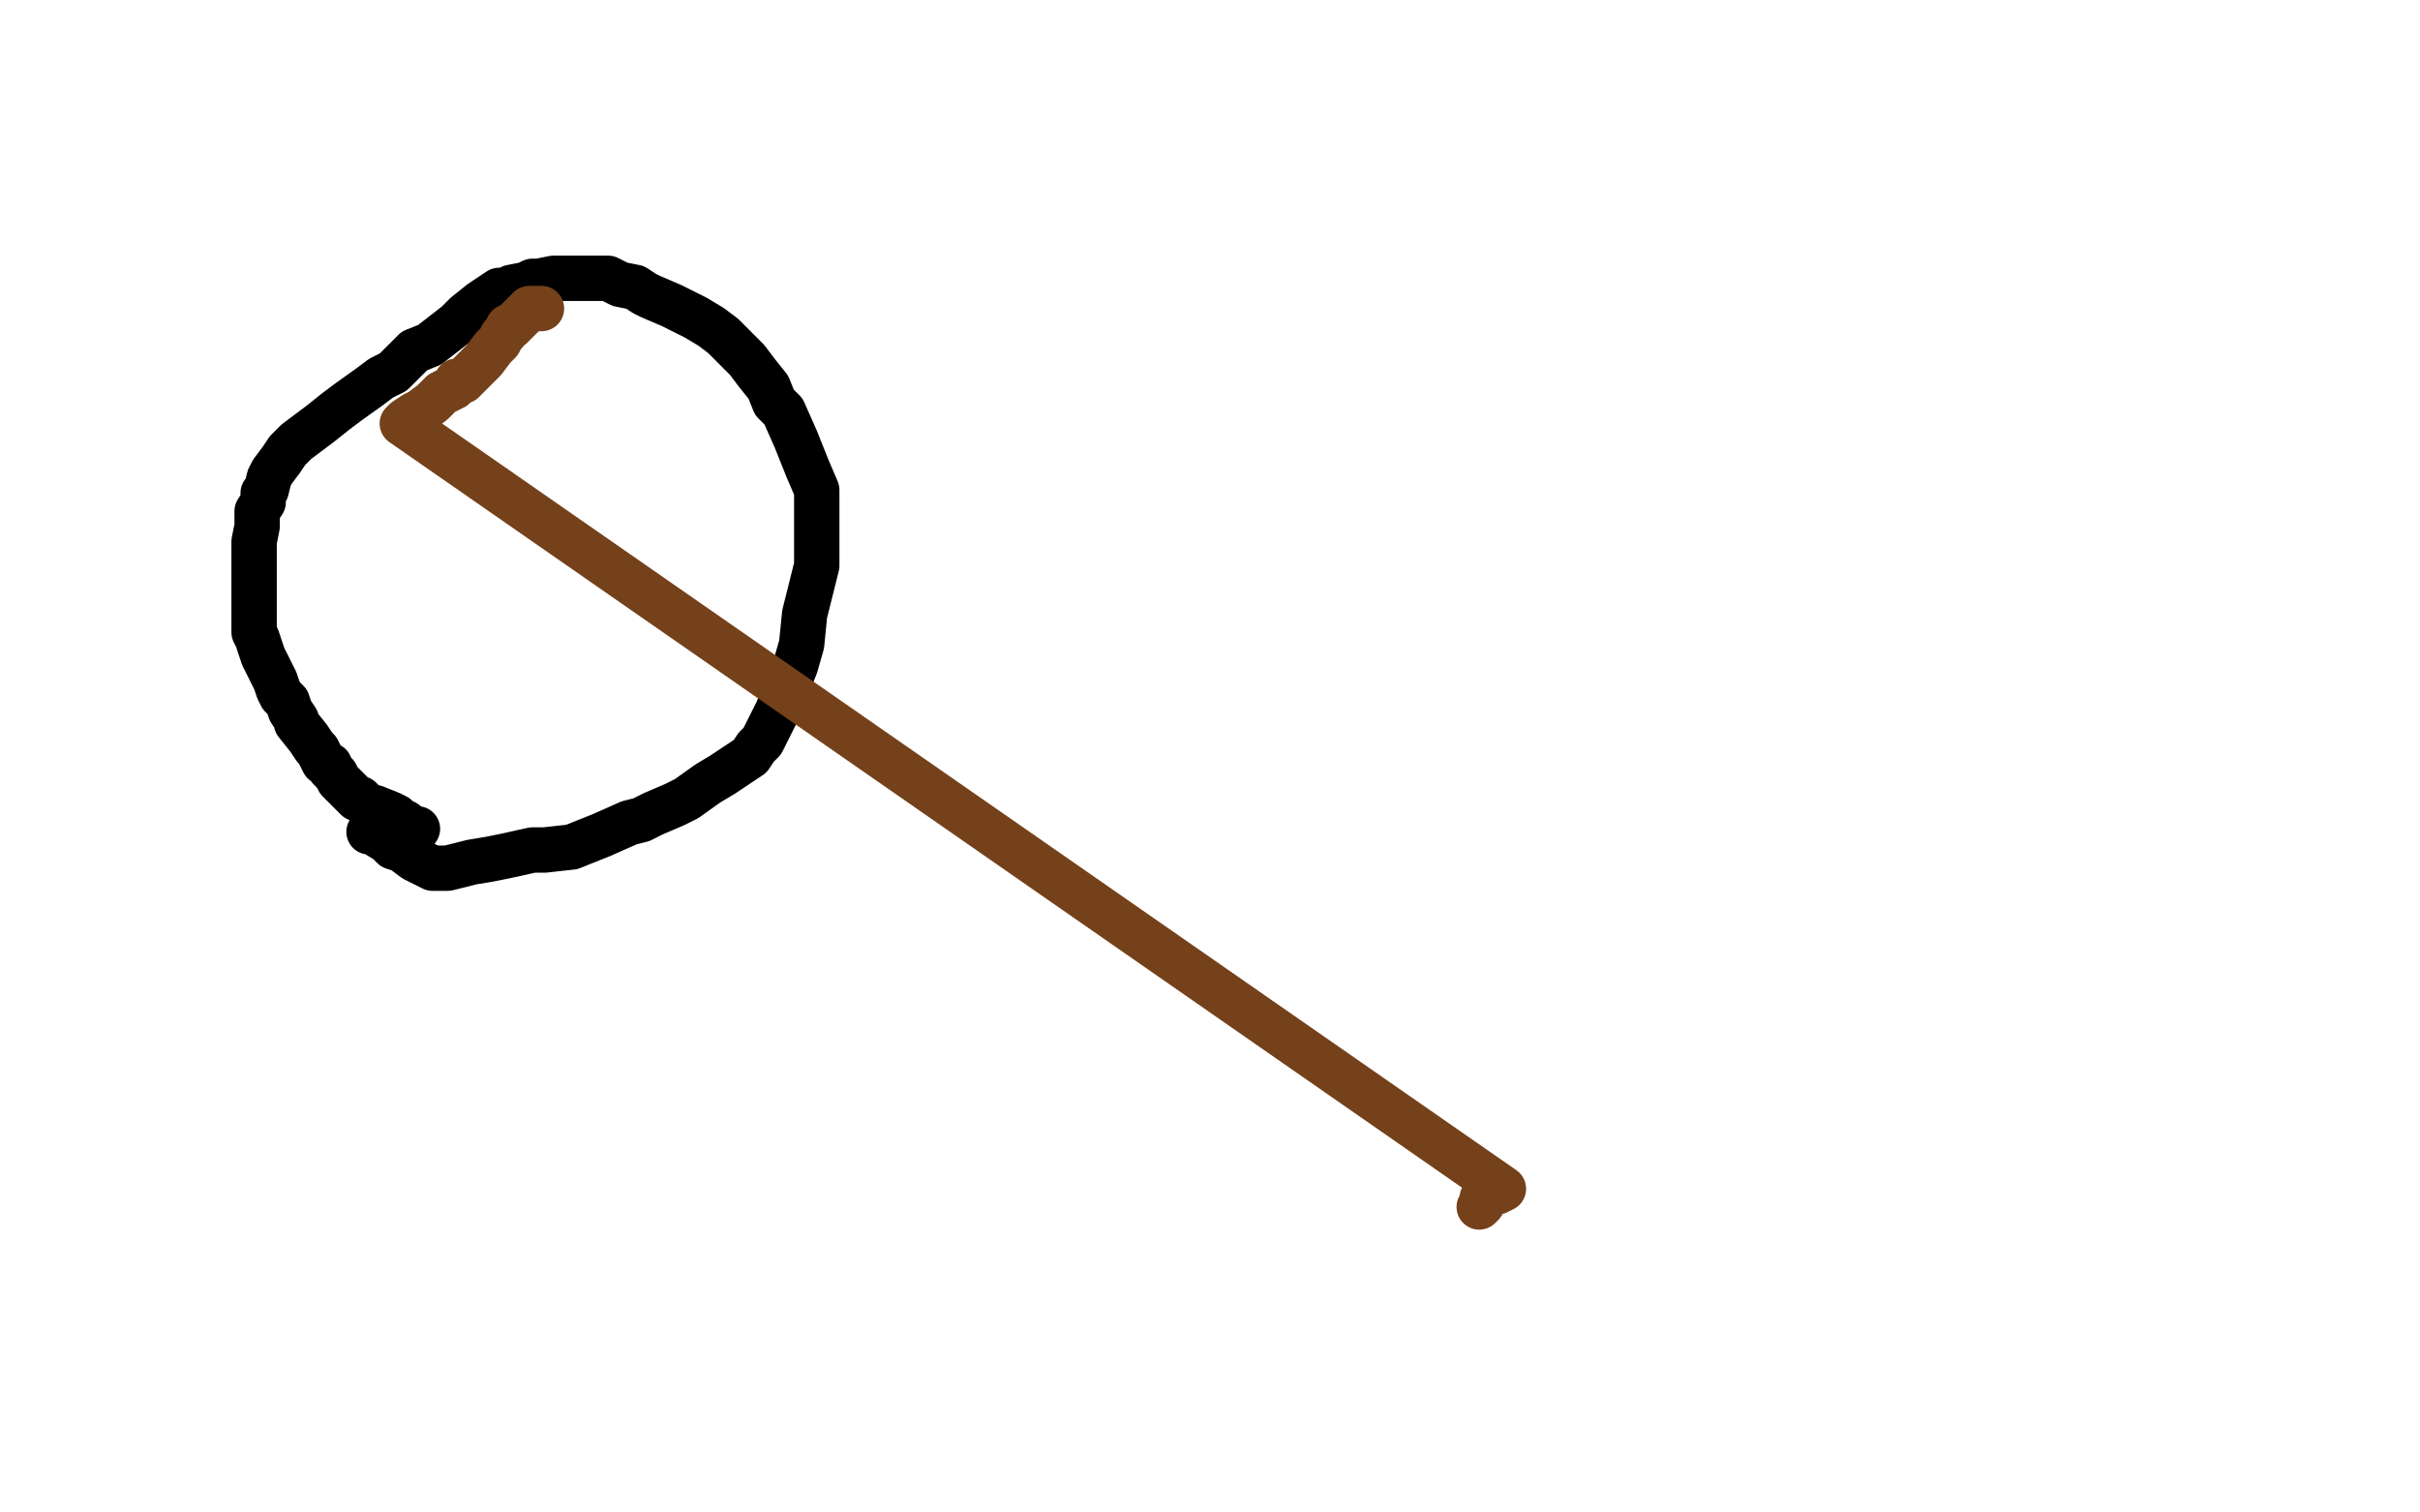
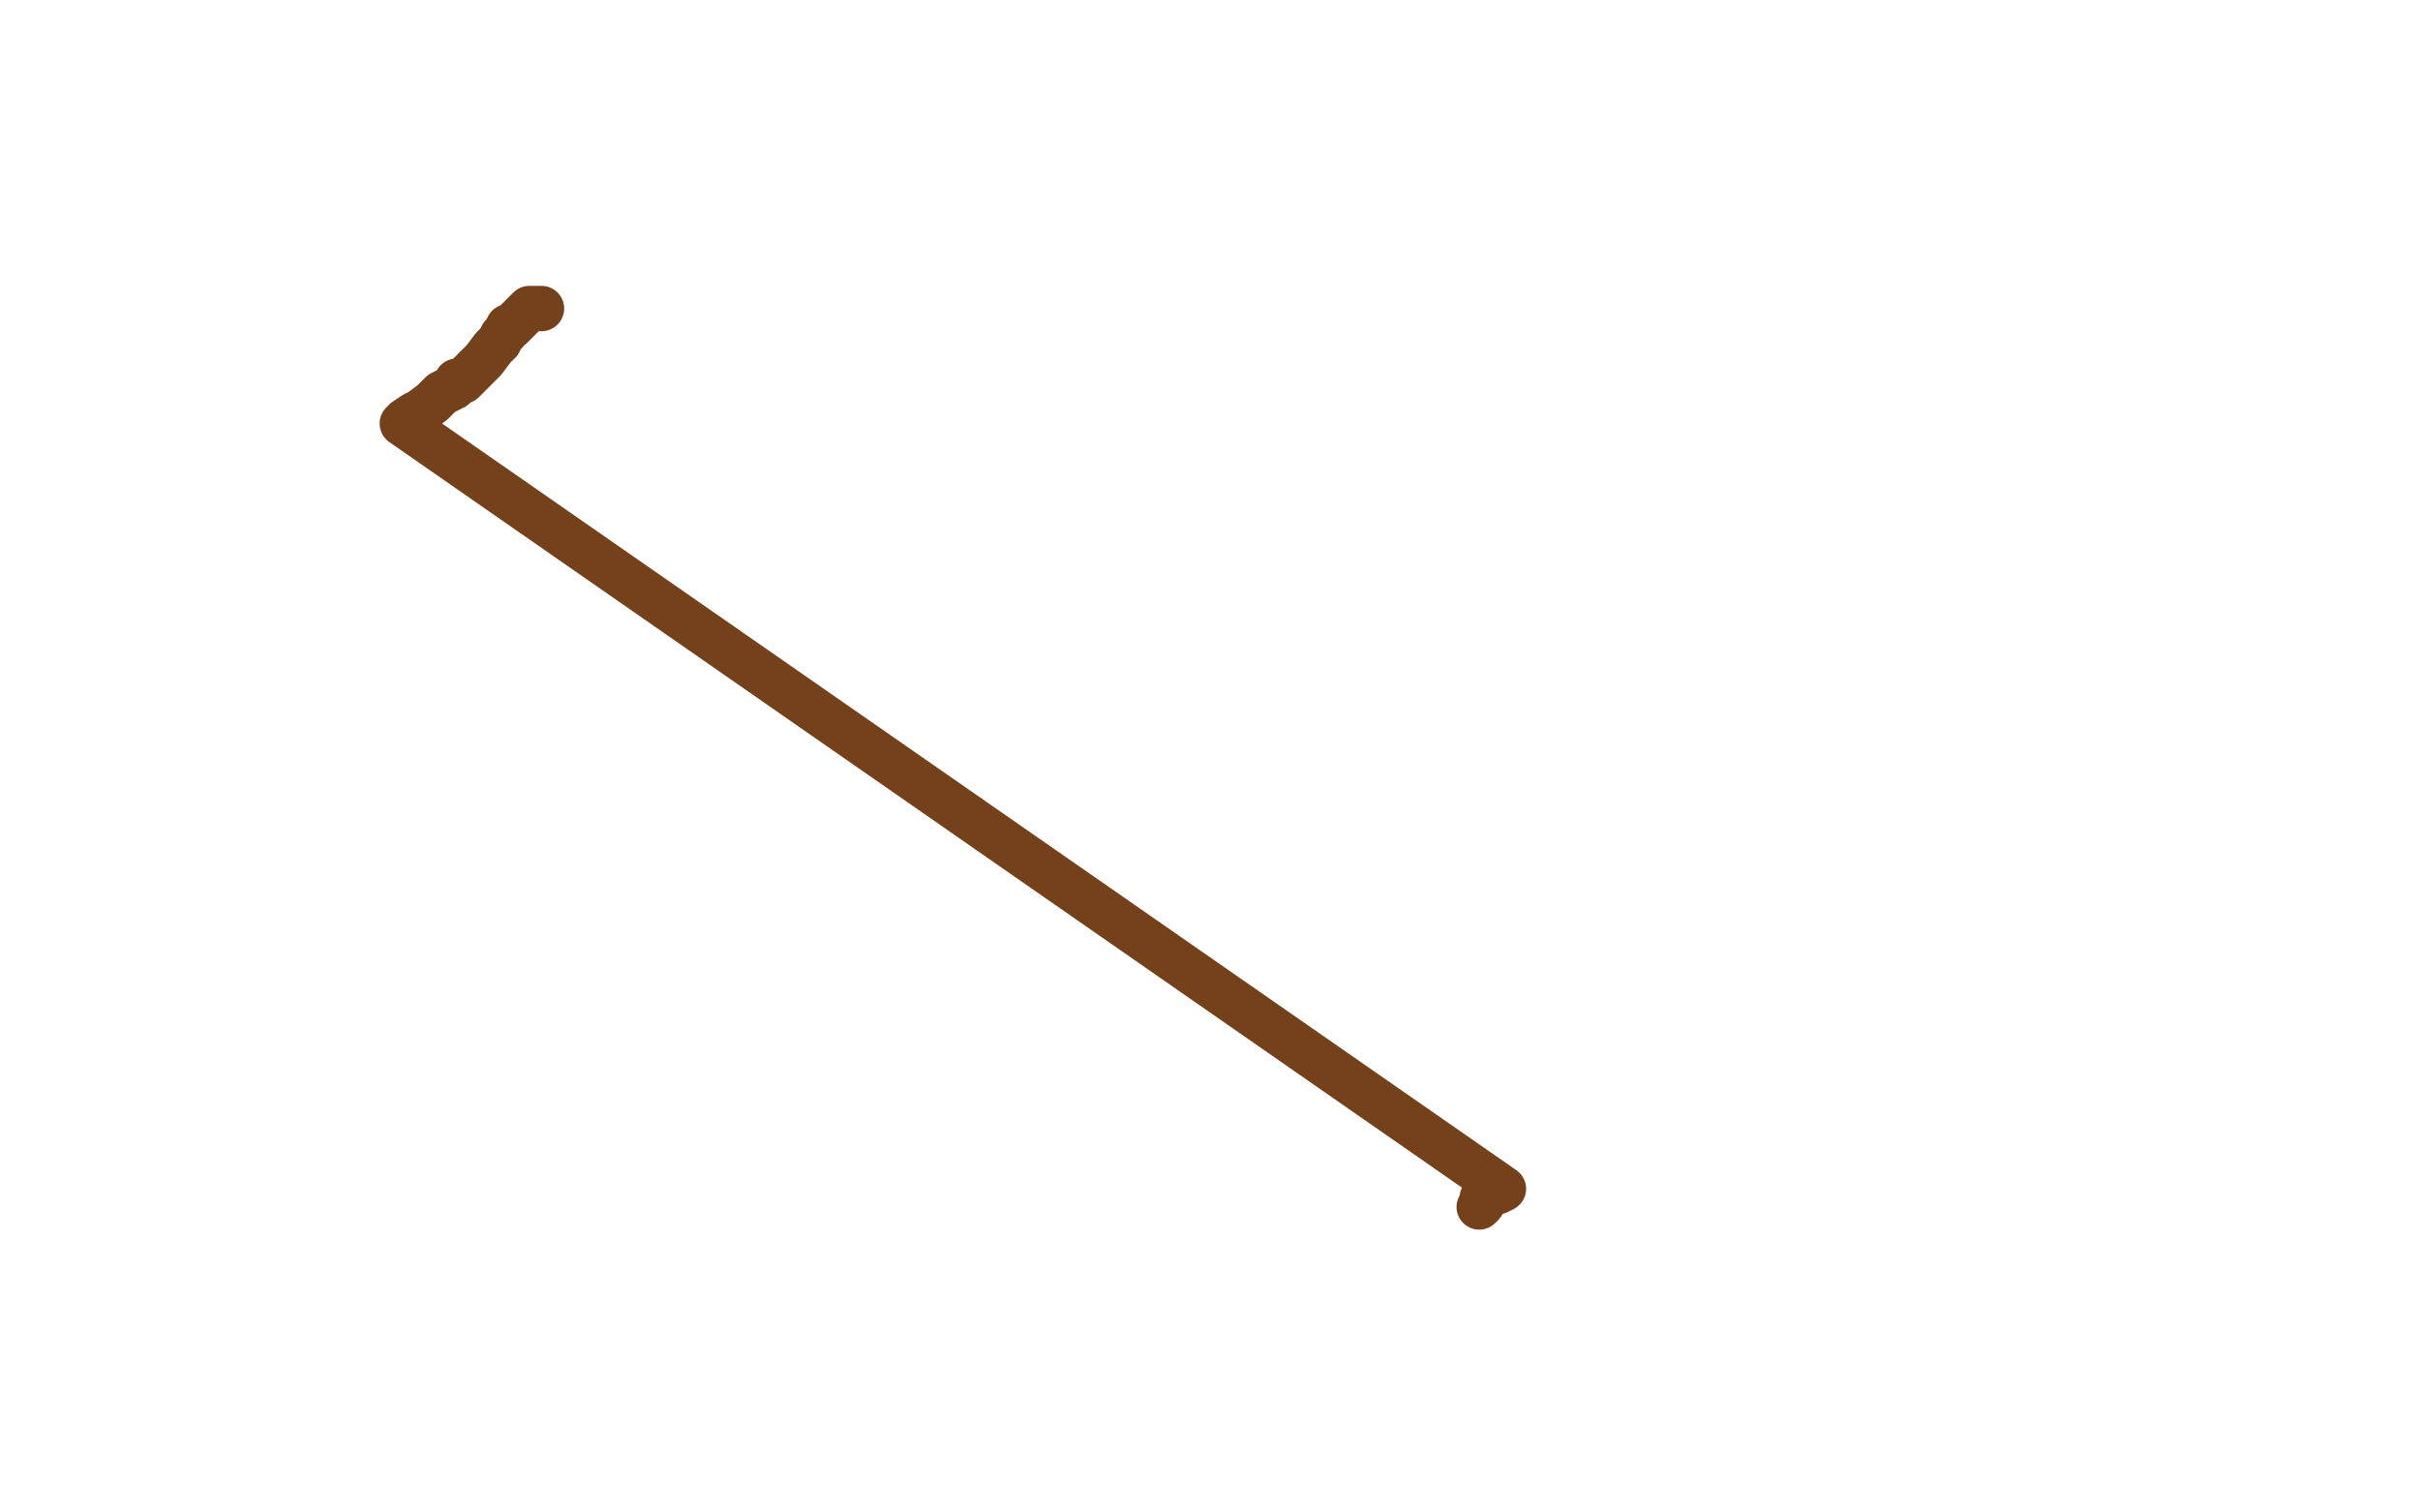
<svg xmlns="http://www.w3.org/2000/svg" width="800" height="500" version="1.1" style="stroke-antialiasing: false">
  <desc>This SVG has been created on https://colorillo.com/</desc>
  <rect x="0" y="0" width="800" height="500" style="fill: rgb(255,255,255); stroke-width:0" />
-   <polyline points="138,274 137,274 137,274 136,274 136,274 135,273 135,273 134,272 134,272 132,271 132,271 131,270 131,270 129,269 129,269 124,267 123,267 121,266 119,264 118,264 116,262 115,261 113,259 112,258 111,256 109,254 109,253 107,252 105,248 104,247 102,244 98,239 98,238 96,235 95,232 93,230 92,228 91,225 90,223 89,221 87,217 86,214 85,211 84,209 84,207 84,206 84,204 84,202 84,198 84,197 84,195 84,190 84,188 84,184 84,182 84,179 85,174 85,171 85,169 87,166 87,163 88,162 89,158 90,156 93,152 95,149 98,146 106,140 111,136 115,133 122,128 126,125 130,123 137,116 142,114 151,107 154,104 159,100 165,96 168,96 169,95 174,94 176,93 178,93 183,92 185,92 187,92 190,92 192,92 198,92 201,92 205,94 210,95 213,97 215,98 222,101 226,103 230,105 235,108 239,111 245,117 247,119 250,123 254,128 256,133 259,136 263,145 265,150 267,155 270,162 270,165 270,174 270,179 270,187 266,203 265,213 263,220 259,230 257,235 255,239 252,245 250,247 248,250 242,254 239,256 234,259 227,264 223,266 216,269 212,271 208,272 199,276 194,278 189,280 180,281 176,281 167,283 162,284 156,285 148,287 145,287 143,287 141,286 139,285 137,284 133,281 130,280 128,278 123,275 122,275" style="fill: none; stroke: #000000; stroke-width: 15; stroke-linejoin: round; stroke-linecap: round; stroke-antialiasing: false; stroke-antialias: 0; opacity: 1.0" />
  <polyline points="179,102 178,102 178,102 177,102 177,102 176,102 176,102 175,102 175,102 174,103 174,103 173,104 173,104 172,105 171,106 170,107 169,108 168,108 167,110 166,111 165,113 164,114 163,115 160,119 159,120 156,123 153,126 151,126 150,128 146,130 145,131 143,133 139,136 137,137 134,139 133,140 497,393 495,394 494,394 492,395 491,396 490,396 490,397 490,398 489,399" style="fill: none; stroke: #74411a; stroke-width: 15; stroke-linejoin: round; stroke-linecap: round; stroke-antialiasing: false; stroke-antialias: 0; opacity: 1.0" />
</svg>